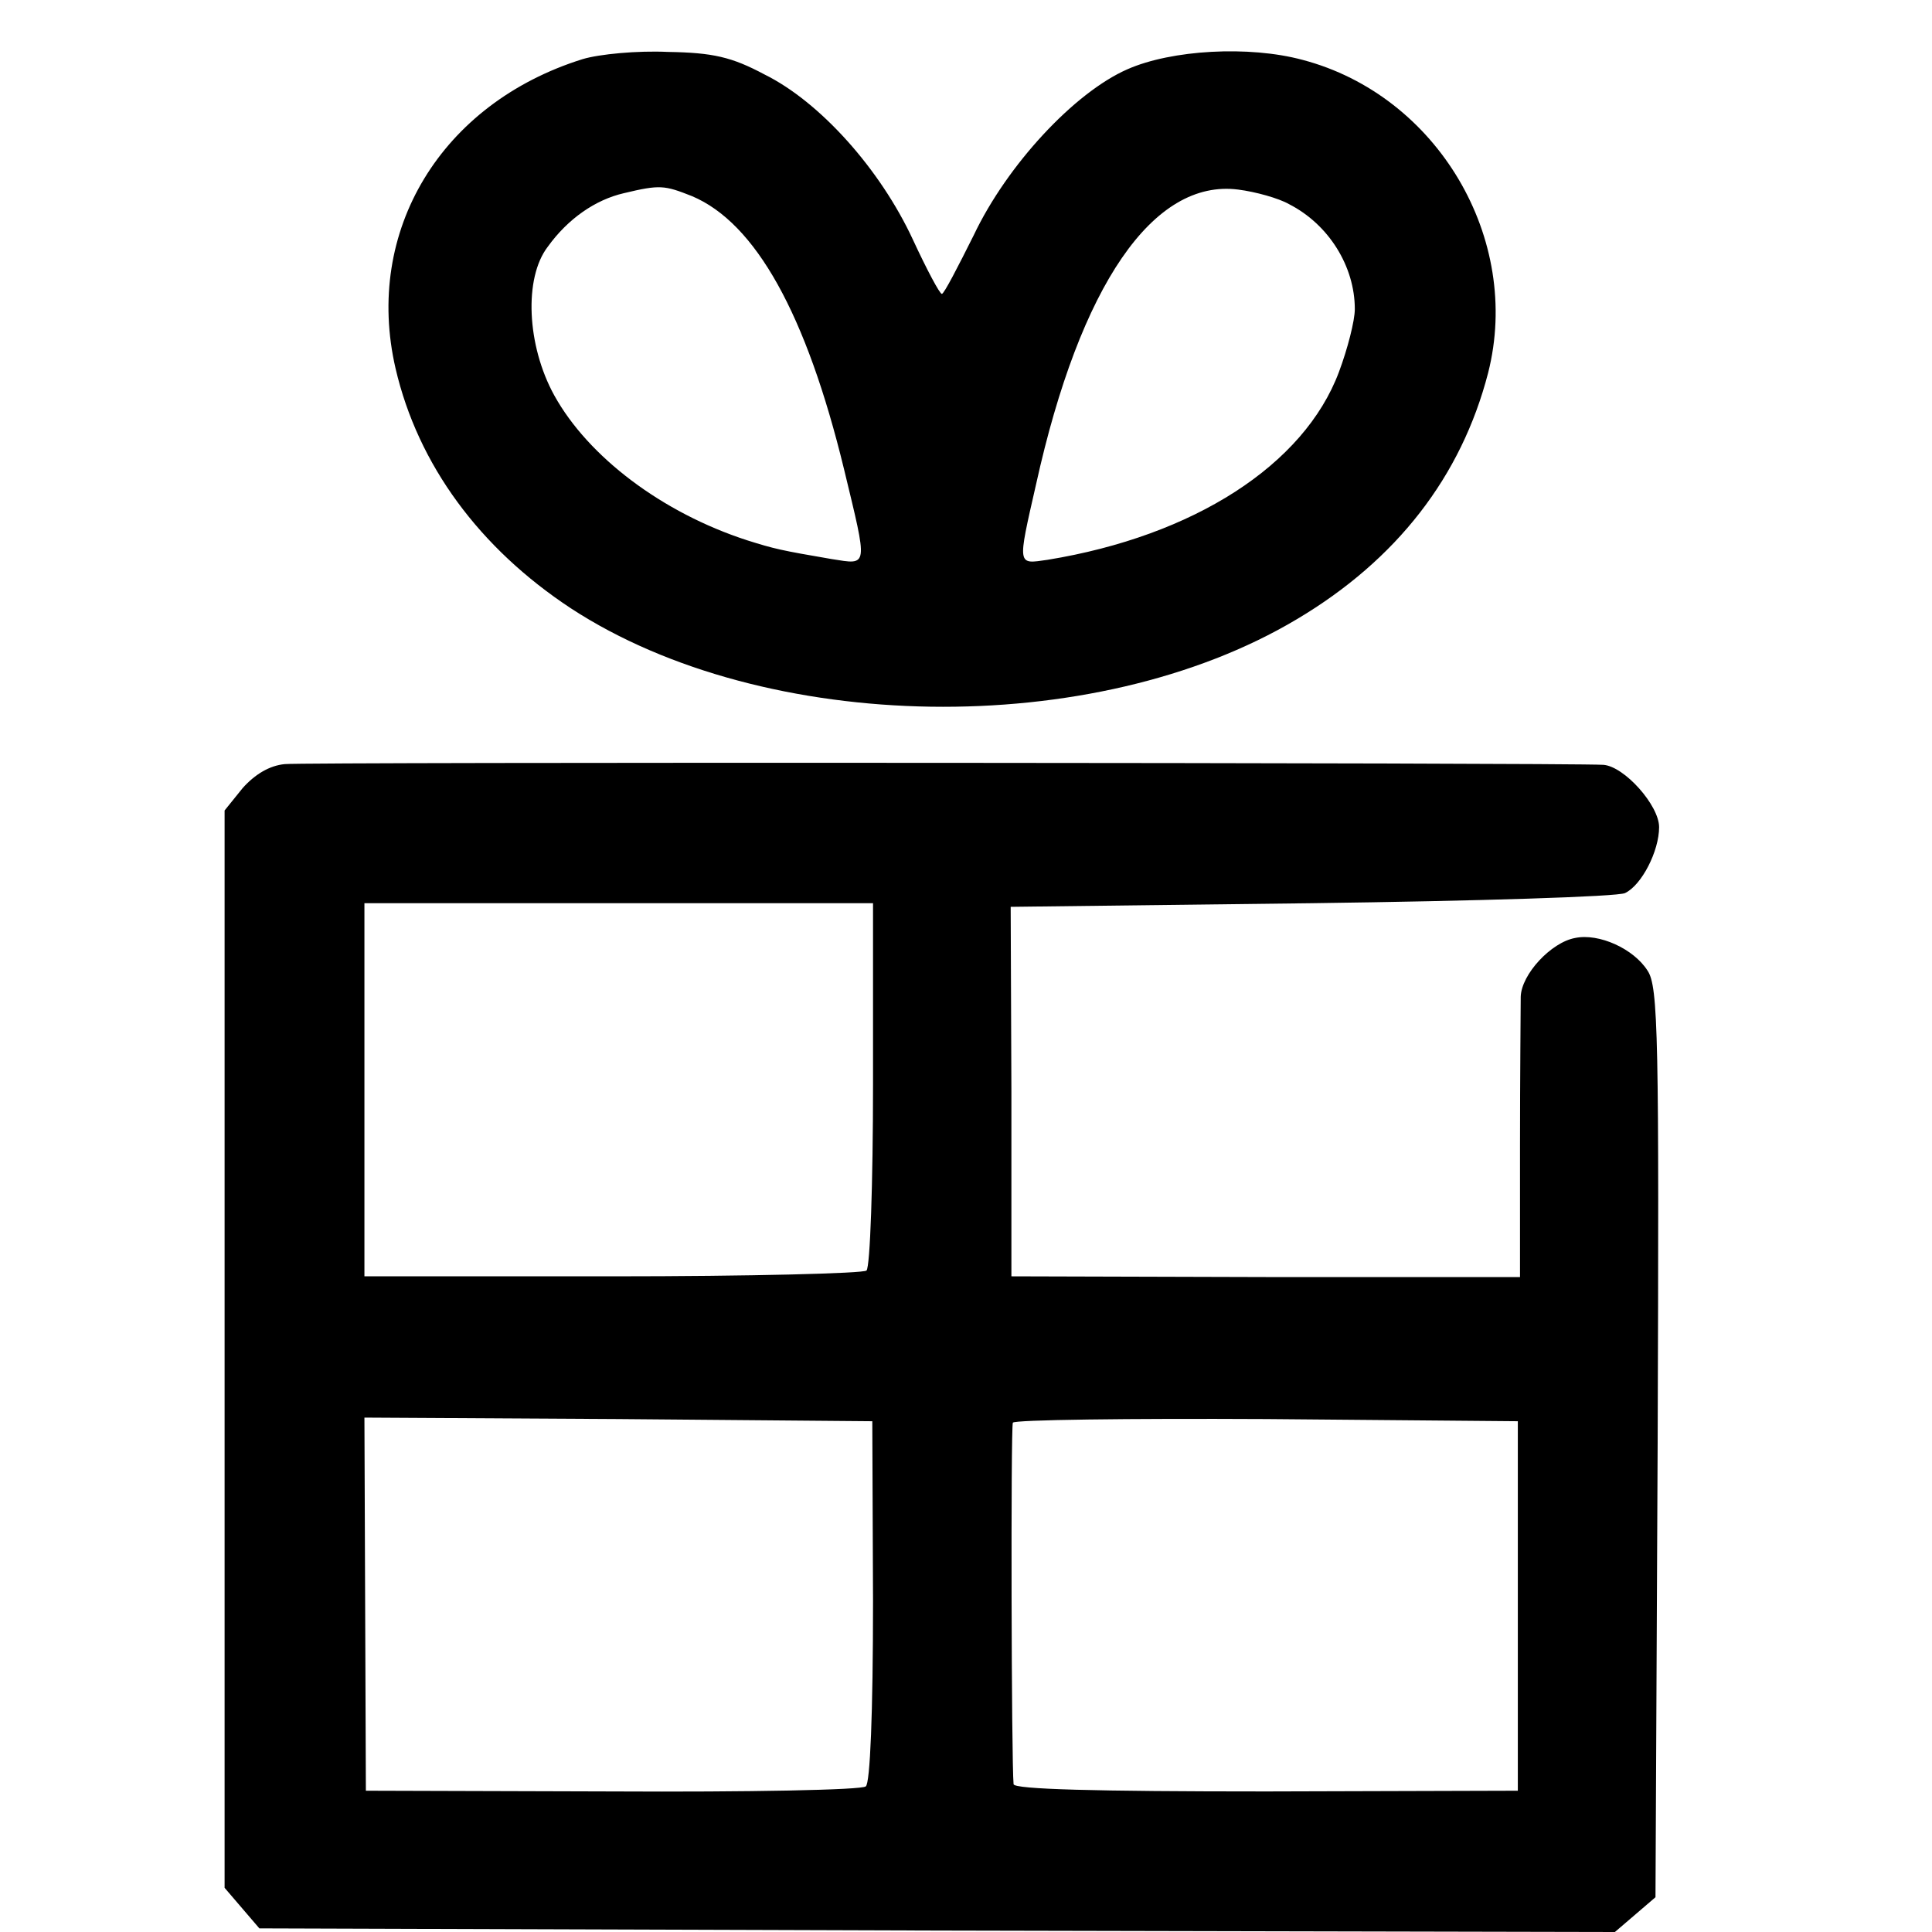
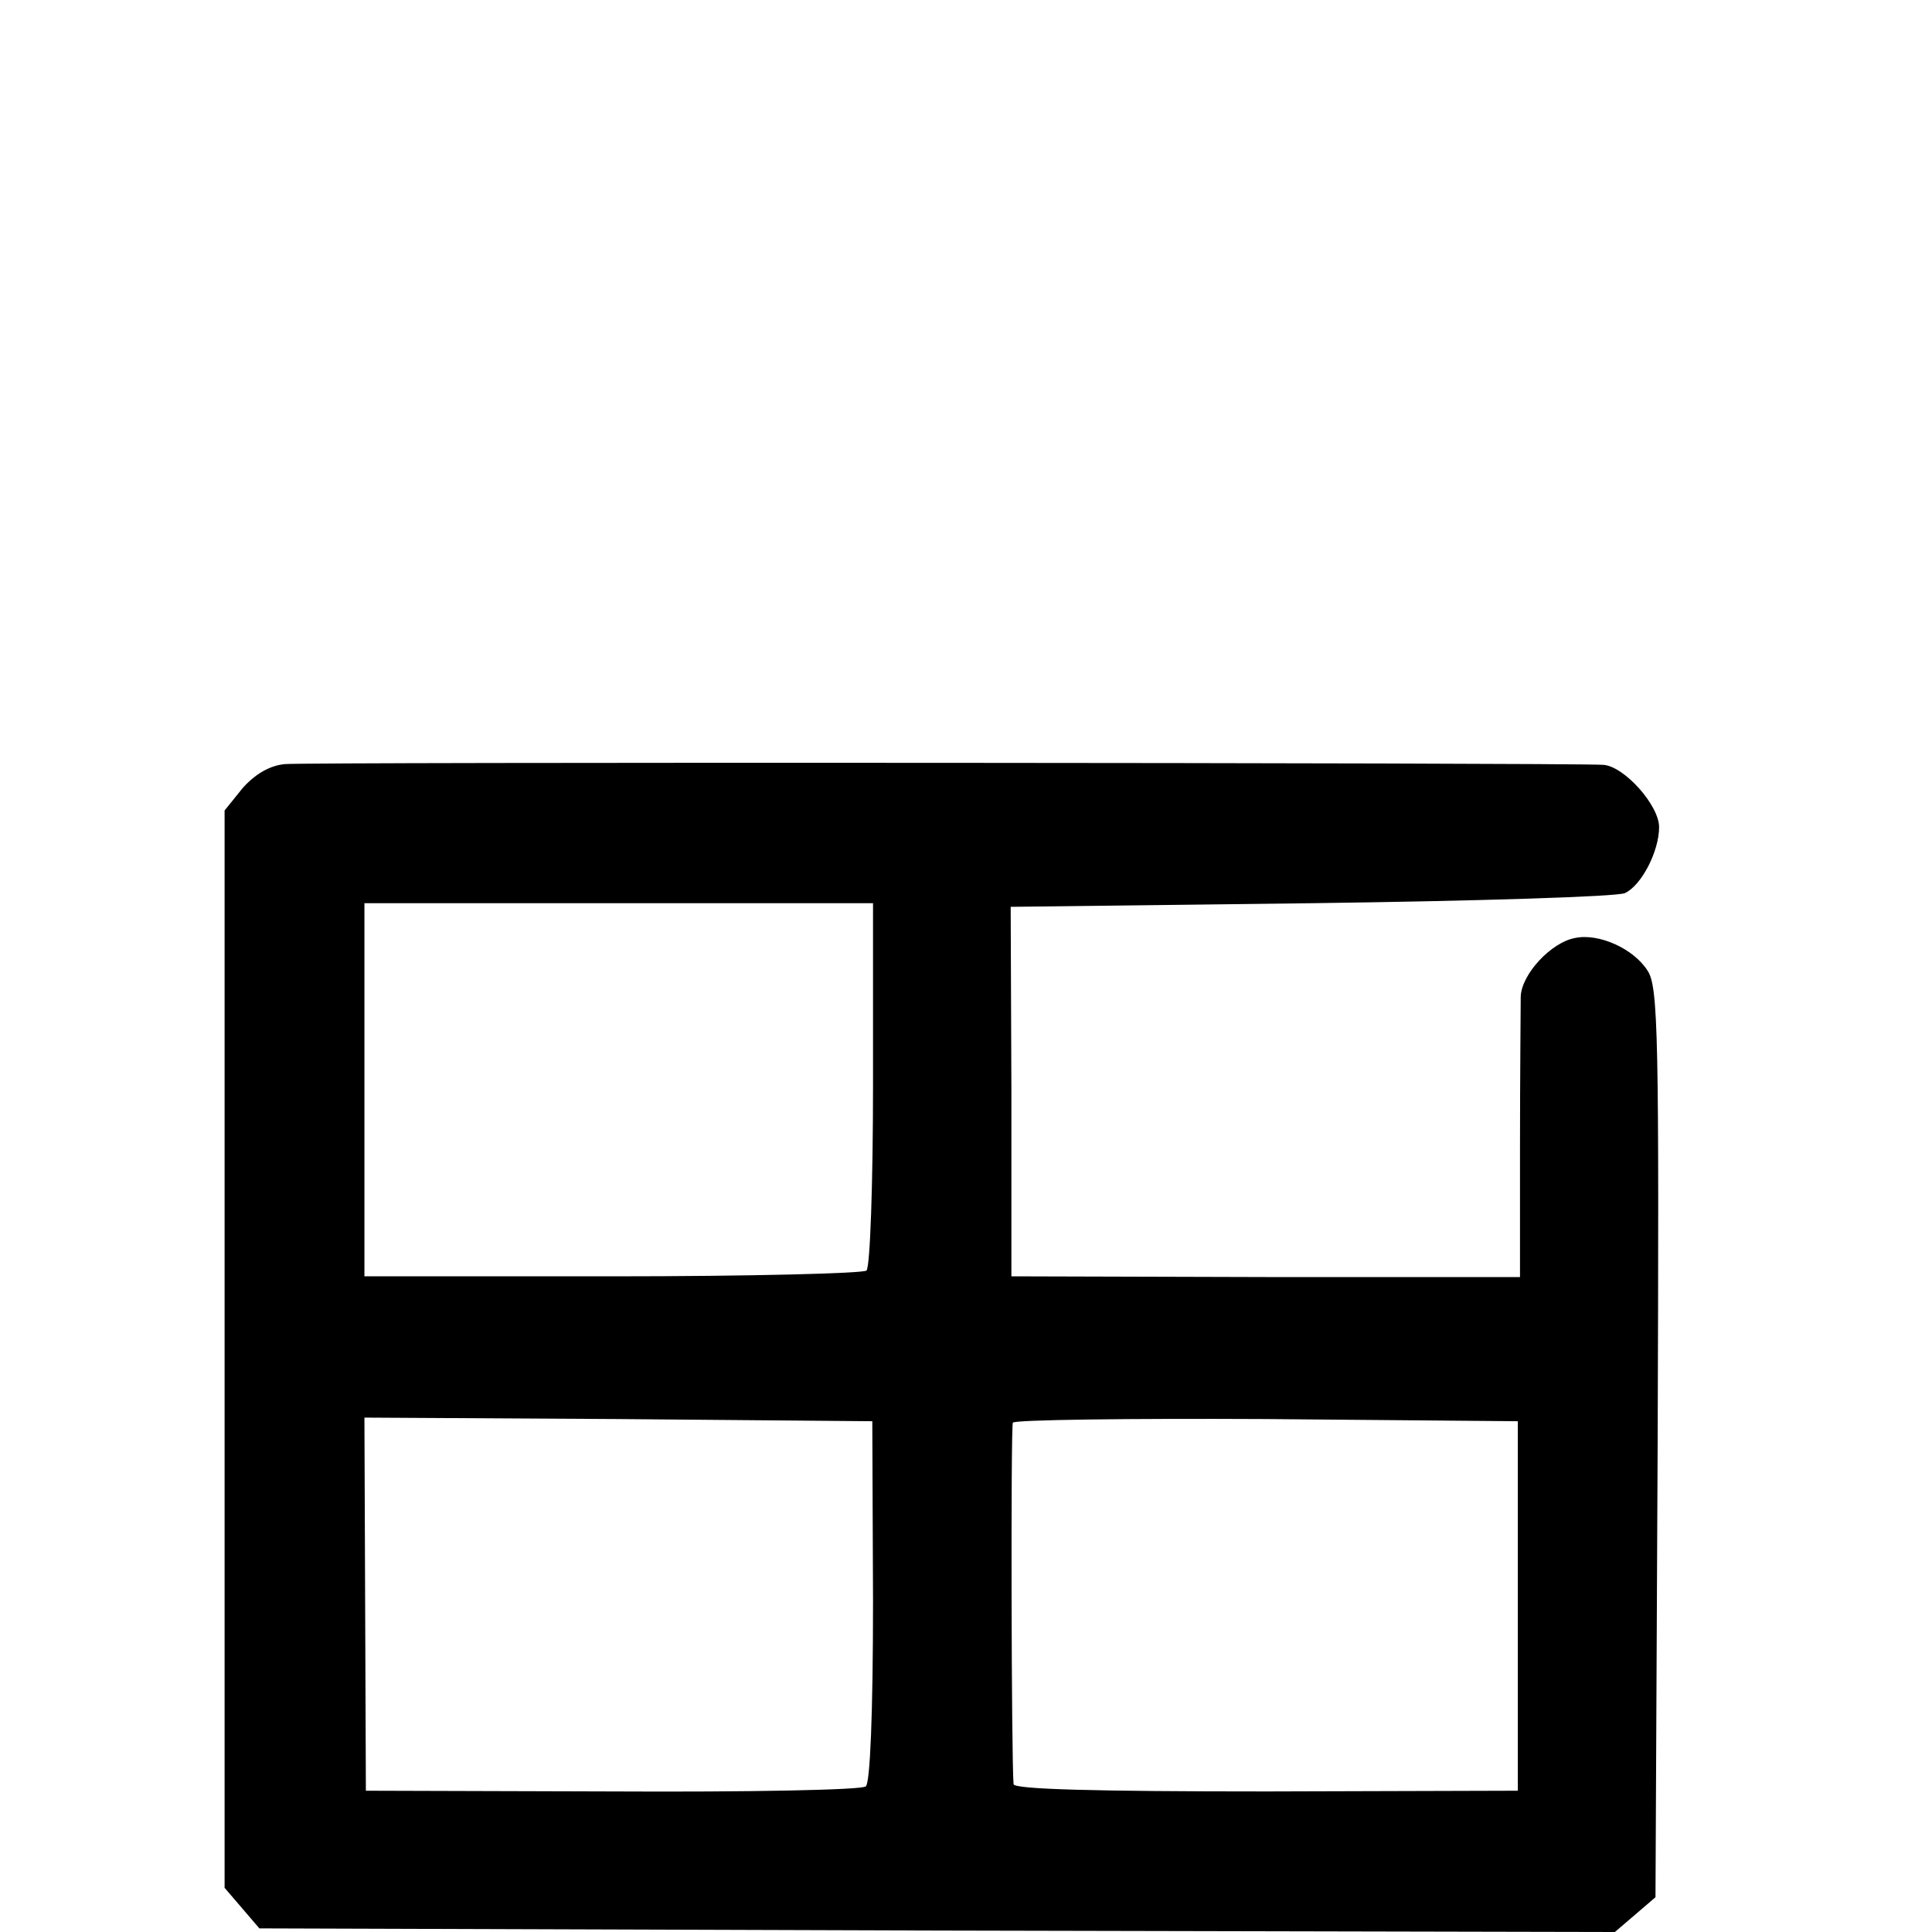
<svg xmlns="http://www.w3.org/2000/svg" version="1.0" width="16pt" height="16pt" viewBox="0 0 16 16" preserveAspectRatio="xMidYMid meet">
  <g transform="translate(0,16) scale(0.006,-0.006)" fill="#000000" stroke="none">
-     <path d="M804 2585 c-195 -61 -302 -237 -258 -427 31 -133 116 -248 242 -331 268 -175 722 -182 1002 -15 138 82 227 197 264 340 47 185 -70 383 -256 432 -74 20 -181 14 -242 -13 -73 -32 -166 -132 -212 -229 -22 -44 -41 -81 -44 -81 -3 0 -21 34 -40 75 -45 97 -128 190 -205 228 -45 24 -71 30 -133 31 -42 2 -95 -3 -118 -10z m151 -189 c88 -37 158 -163 210 -377 33 -137 34 -132 -17 -124 -70 12 -79 14 -117 26 -117 38 -219 115 -266 200 -38 69 -42 162 -9 205 28 39 66 65 105 74 50 12 56 11 94 -4z m824 -11 c55 -28 91 -86 91 -145 0 -16 -10 -55 -22 -87 -48 -128 -200 -226 -402 -259 -42 -6 -42 -10 -16 104 61 276 162 422 279 407 24 -3 56 -12 70 -20z" />
    <path d="M393 1612 c-21 -2 -41 -14 -58 -33 l-25 -31 0 -743 0 -744 24 -28 24 -28 935 -3 936 -2 28 24 28 24 3 628 c2 560 1 629 -14 651 -19 30 -67 52 -100 45 -33 -6 -74 -50 -75 -81 0 -14 -1 -107 -1 -207 l0 -180 -351 0 -351 1 0 255 -1 255 415 5 c228 3 423 9 433 14 23 11 47 58 47 91 0 30 -48 84 -77 86 -49 3 -1792 4 -1820 1z m812 -441 c0 -138 -4 -253 -9 -258 -4 -4 -162 -8 -350 -8 l-343 0 0 257 0 258 351 0 351 0 0 -249z m0 -714 c0 -155 -4 -252 -10 -256 -5 -5 -163 -8 -350 -7 l-340 1 -1 258 -1 257 350 -2 351 -3 1 -248z m890 -7 l0 -255 -347 -1 c-237 0 -348 3 -349 10 -3 30 -4 492 -1 499 2 4 159 6 350 5 l347 -3 0 -255z" />
  </g>
</svg>